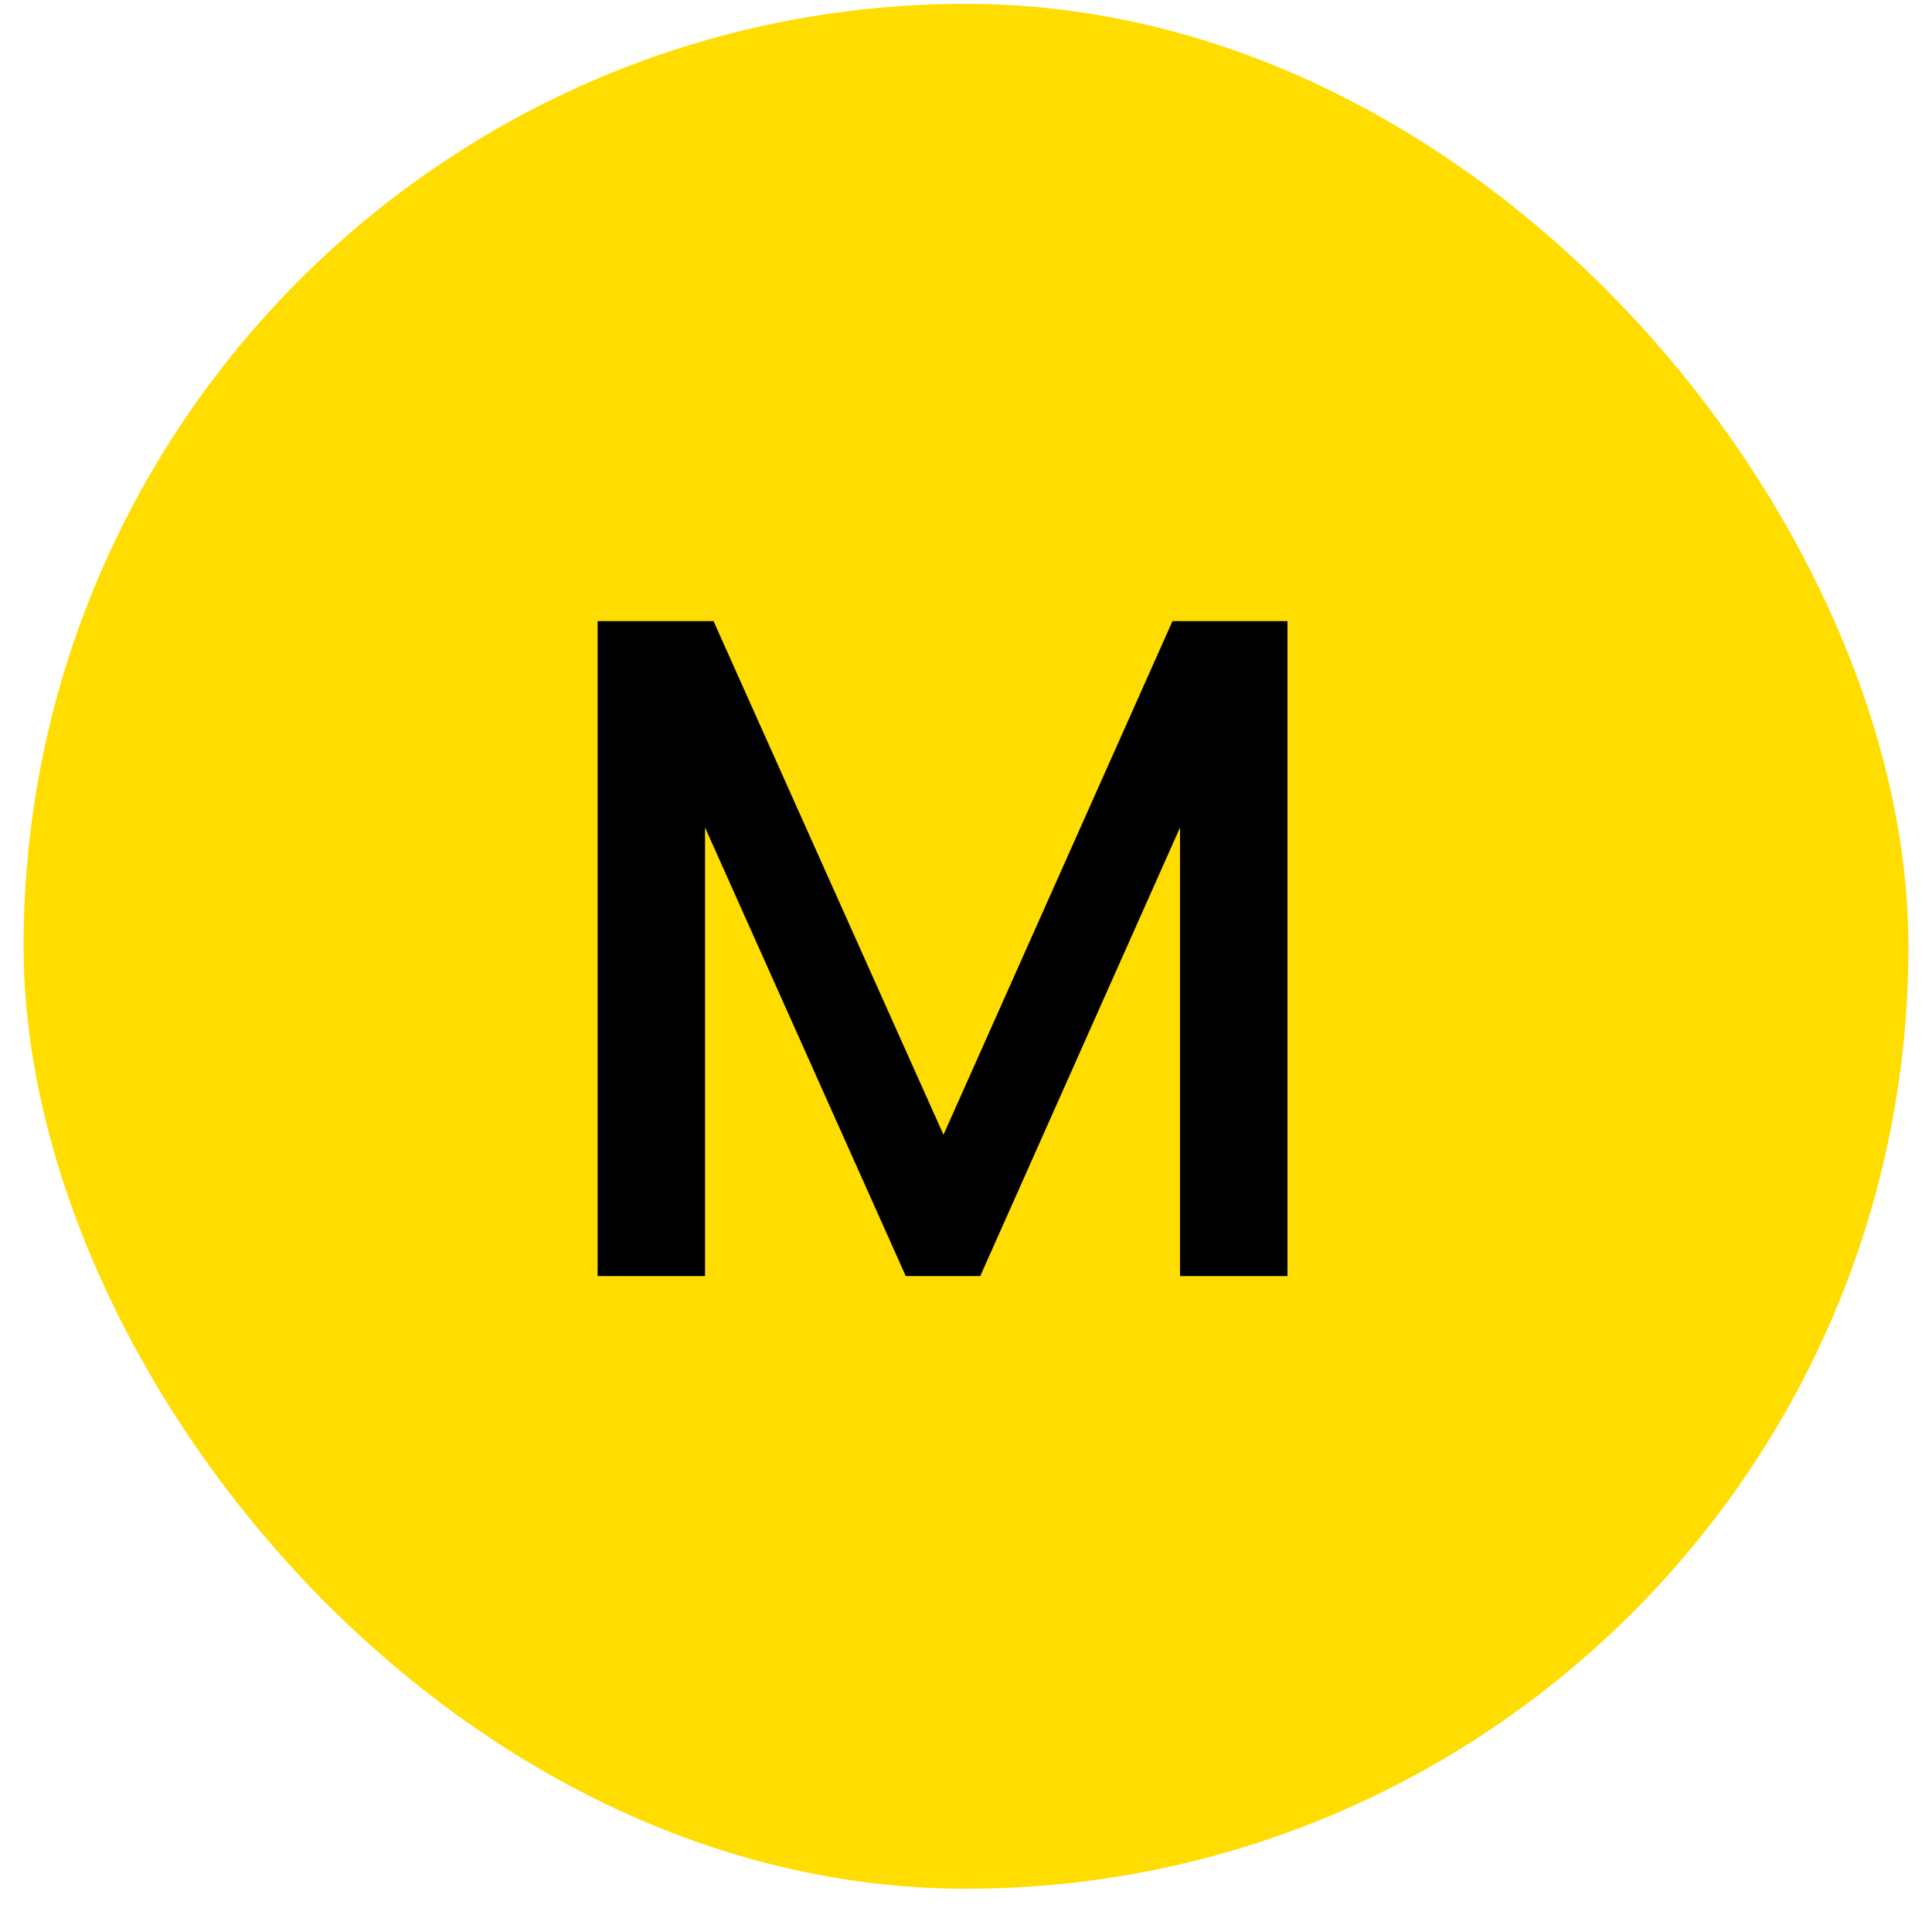
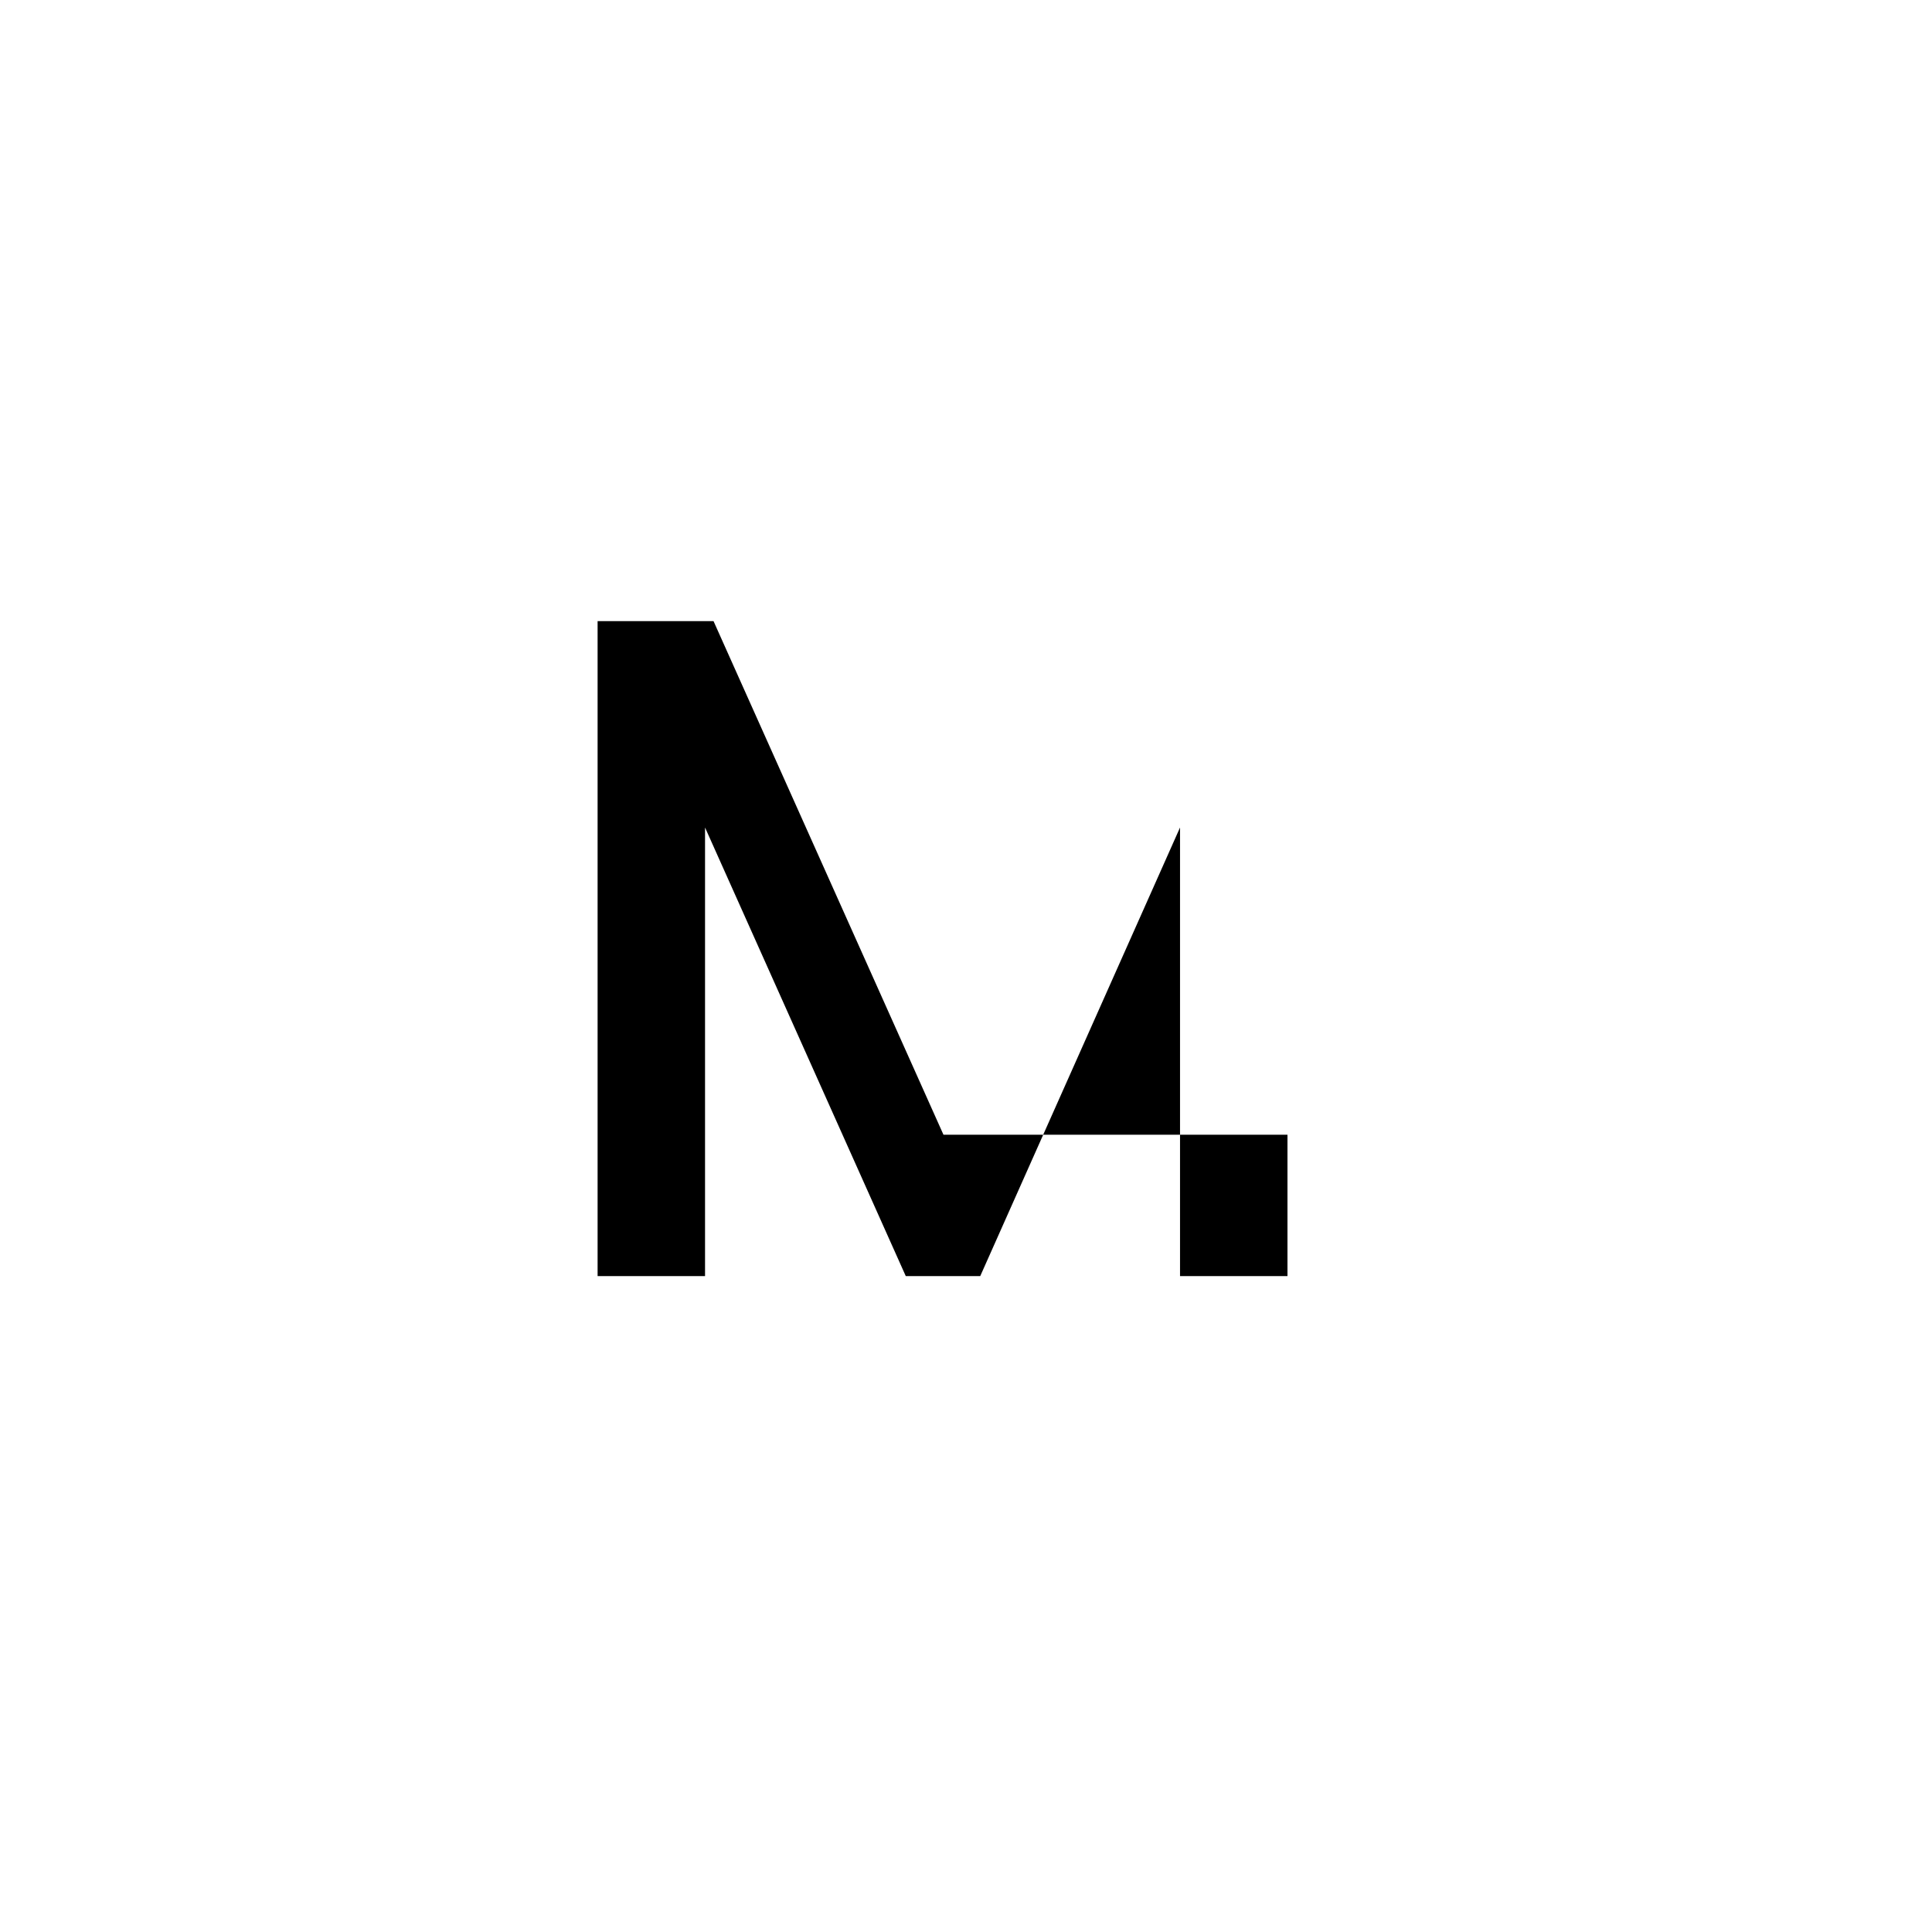
<svg xmlns="http://www.w3.org/2000/svg" width="41" height="41" viewBox="0 0 41 41" fill="none">
-   <rect x="0.5" y="0.082" width="40" height="40" rx="20" fill="#FFDD00" />
-   <path d="M27.322 13.181V27.081H25.042V17.561L20.802 27.081H19.222L14.962 17.561V27.081H12.682V13.181H15.142L20.022 24.081L24.882 13.181H27.322Z" fill="black" />
+   <path d="M27.322 13.181V27.081H25.042V17.561L20.802 27.081H19.222L14.962 17.561V27.081H12.682V13.181H15.142L20.022 24.081H27.322Z" fill="black" />
</svg>